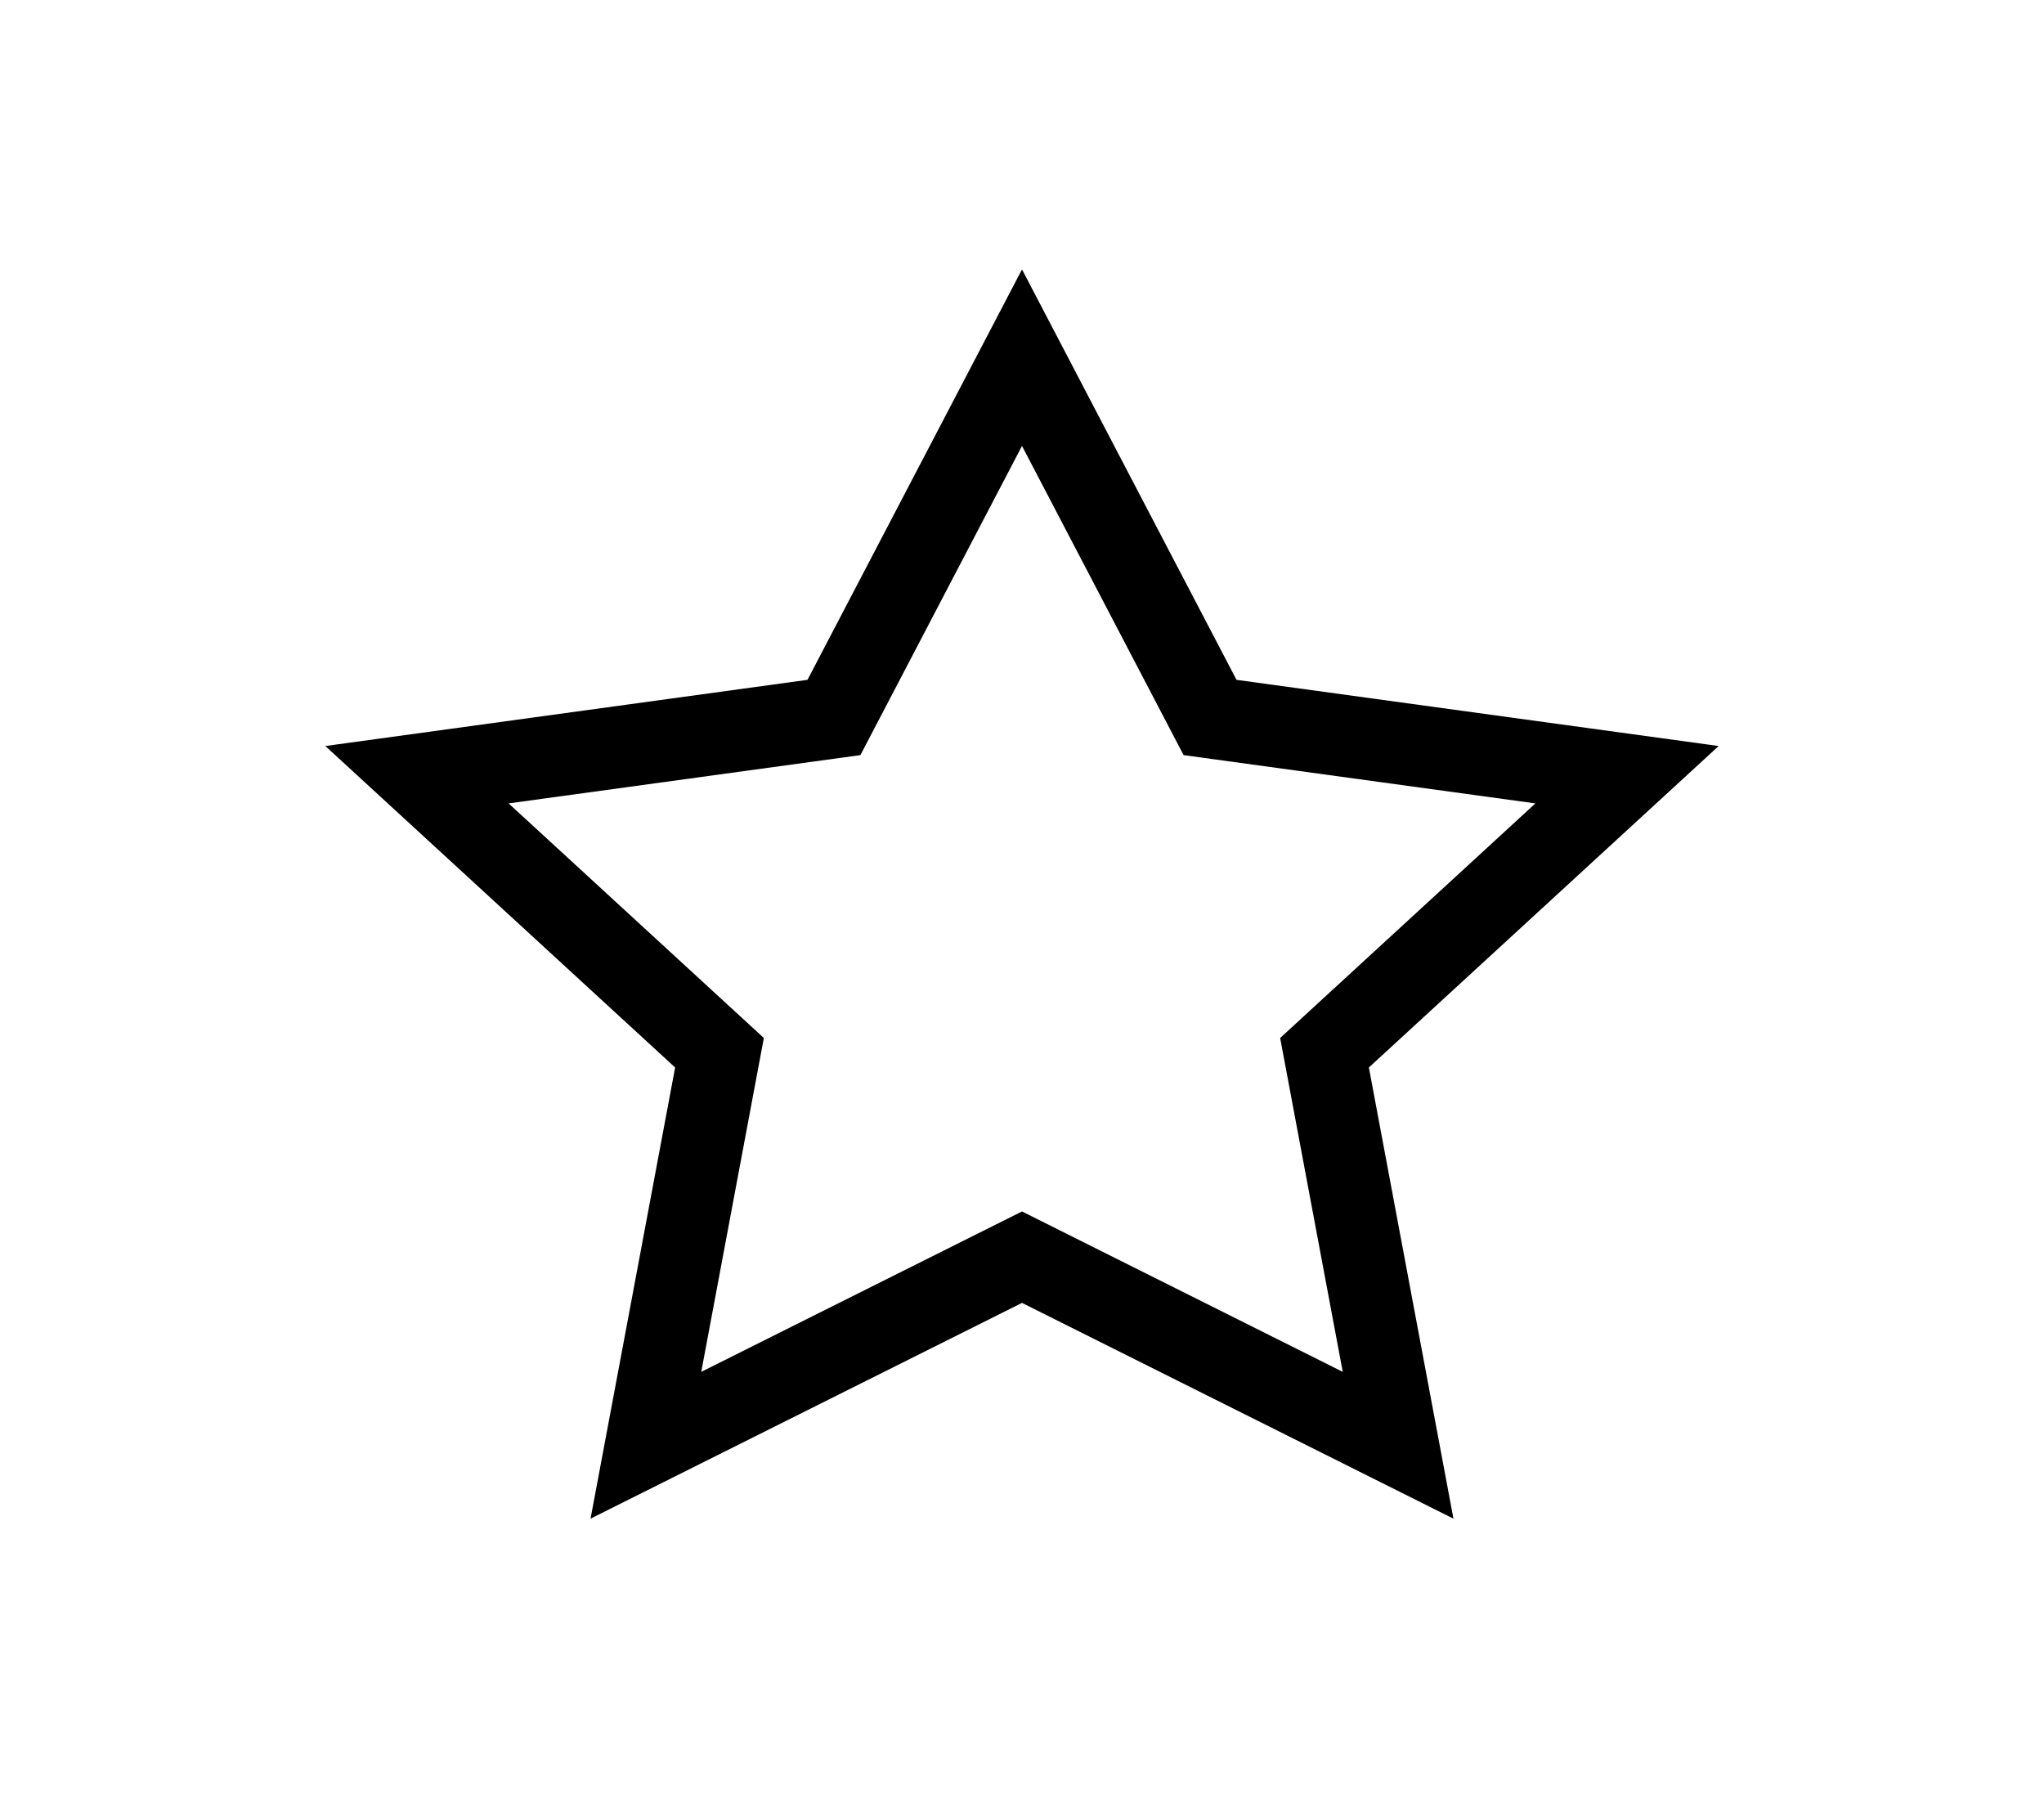
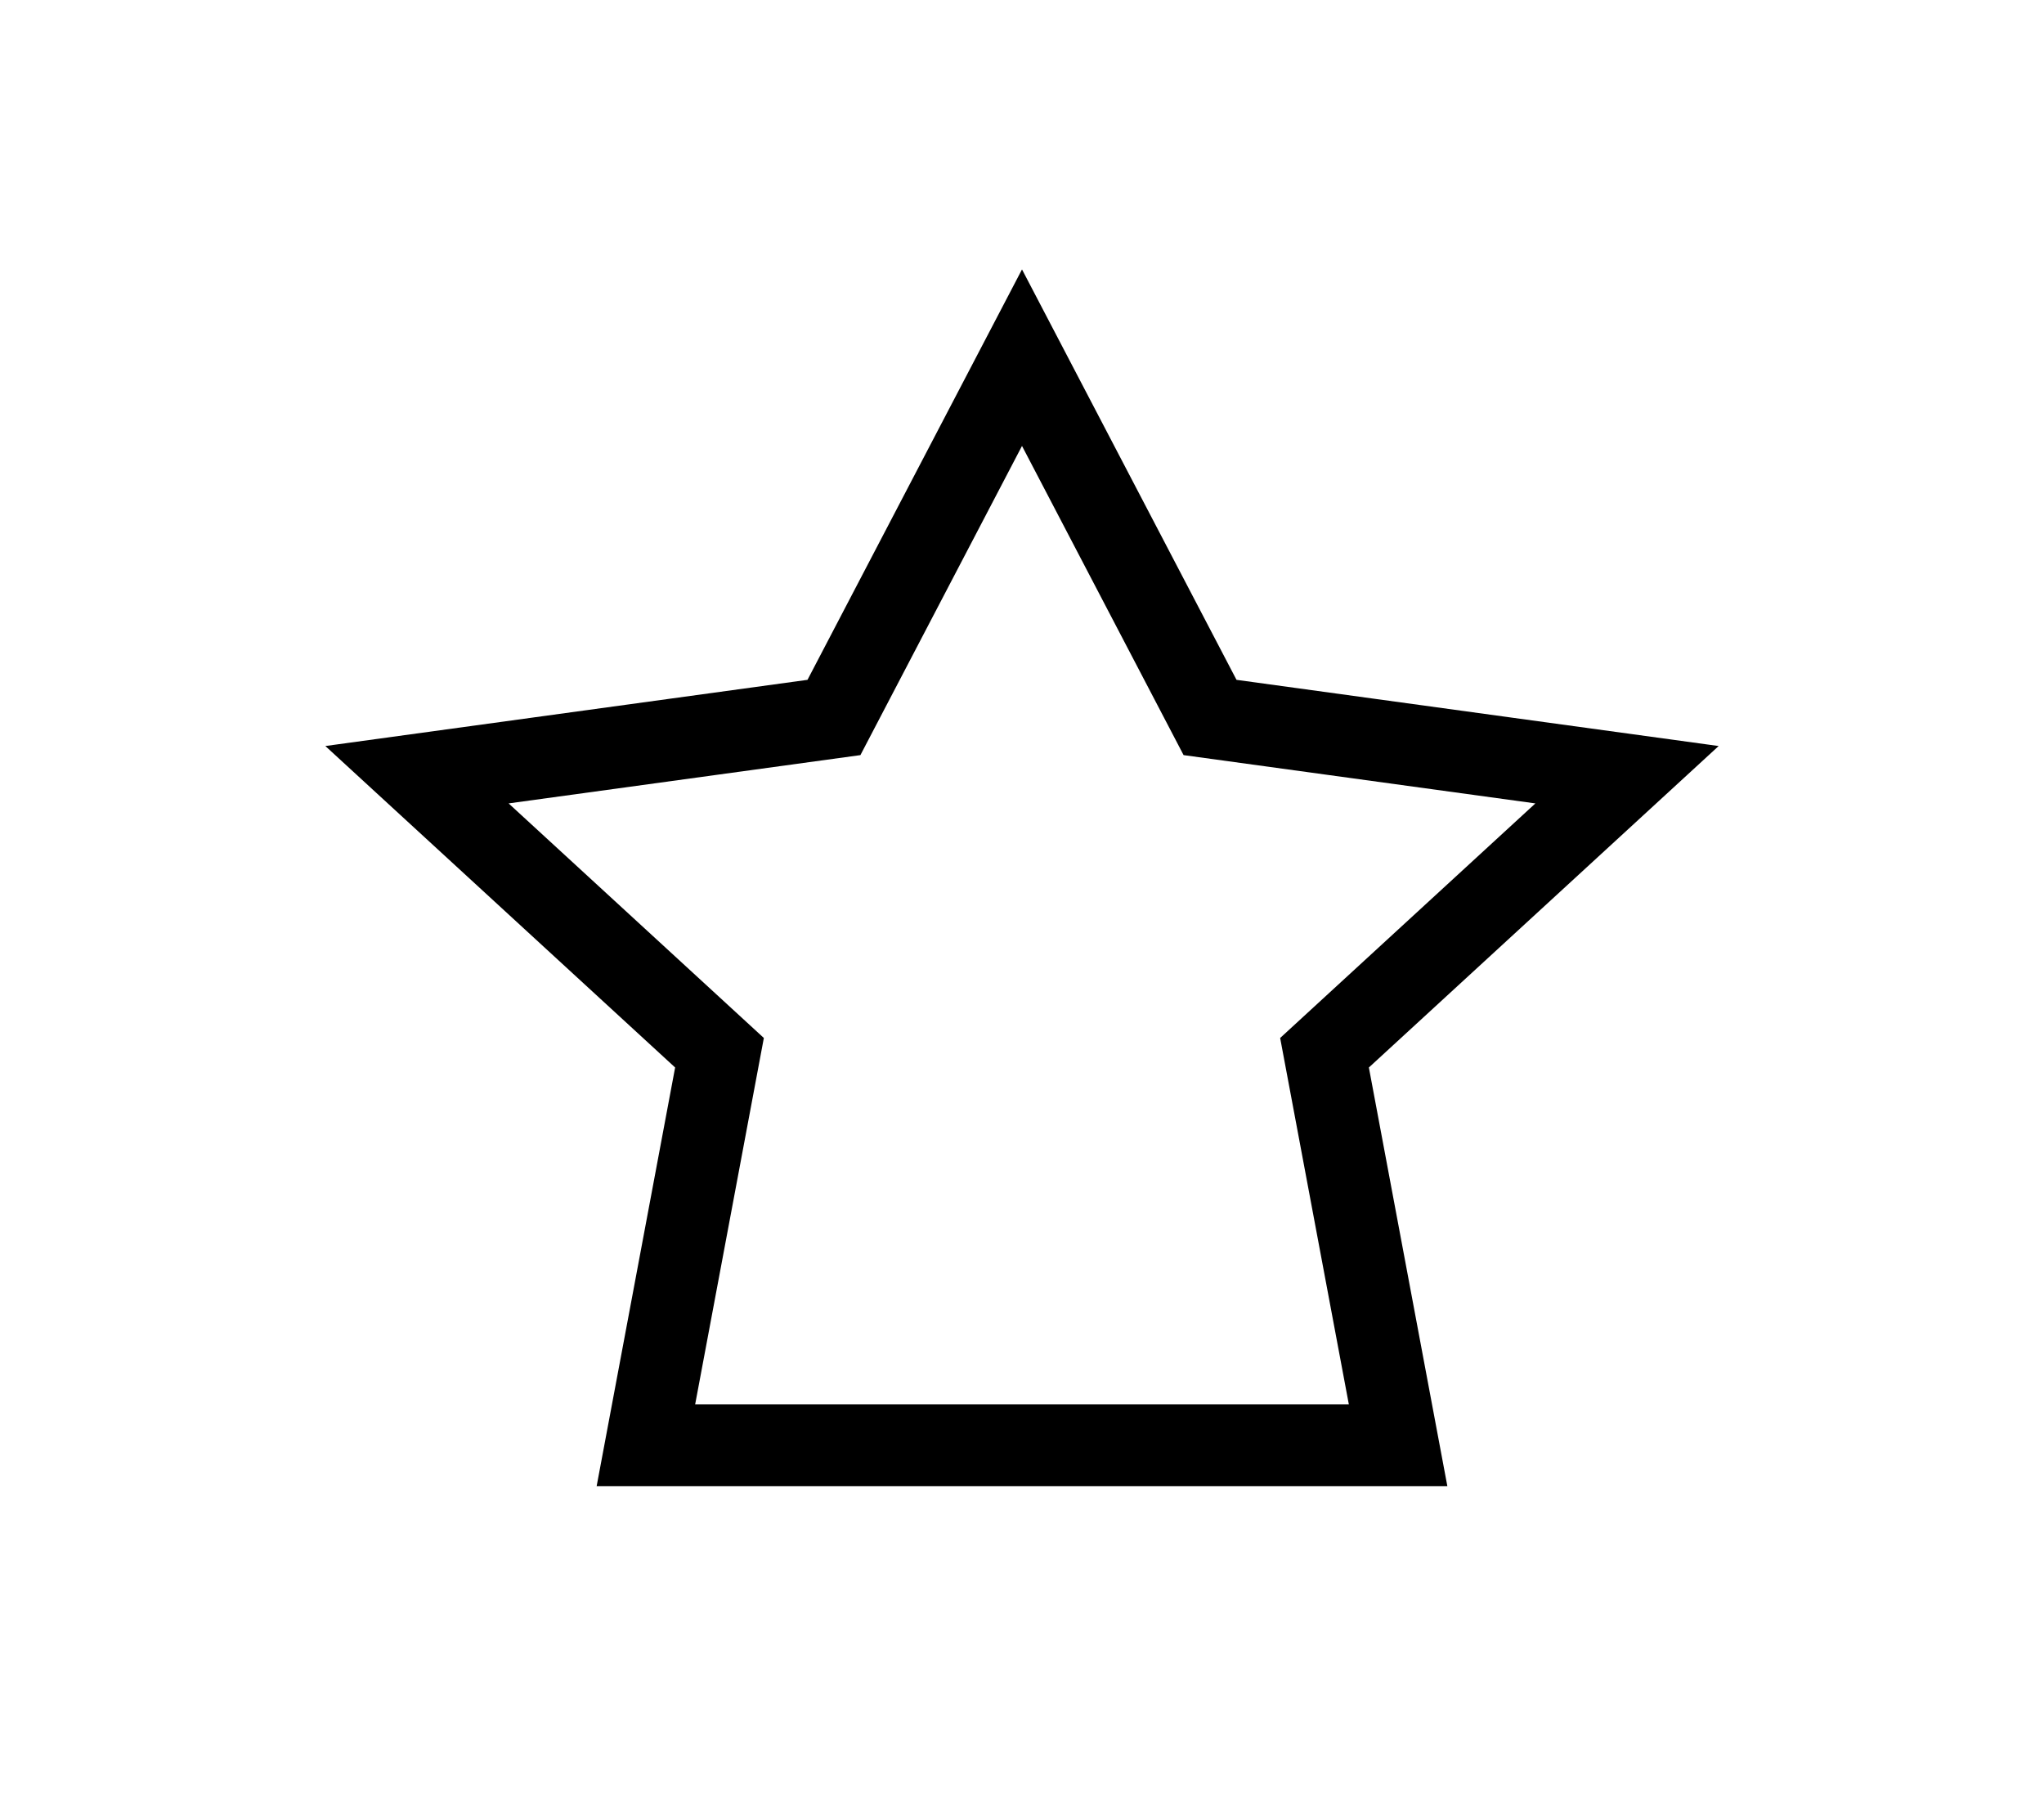
<svg xmlns="http://www.w3.org/2000/svg" version="1.1" id="Calque_1" x="0px" y="0px" viewBox="0 0 25 22" style="enable-background:new 0 0 25 22;" xml:space="preserve">
  <style type="text/css">
	.st0{fill:none;stroke:#000000;}
</style>
  <title>Star Copy 4</title>
  <desc>Created with Sketch.</desc>
  <g id="nouvelle-carte">
    <g id="Artboard-Copy-7" transform="translate(-1141, -705)">
      <g id="Footer" transform="translate(-1, 587)">
        <g id="pre-footer">
          <g id="pré-footer">
            <g id="Contenu-avis" transform="translate(999, 32)">
              <g id="Avis-Google" transform="translate(0, 77.577)">
                <g id="étoiles" transform="translate(39, 8.697)">
-                   <path id="Star-Copy-4" class="st0" d="M121.1,17.4l-0.9-4.8l3.7-3.4l-5.1-0.7l-2.3-4.4l-2.3,4.4l-5.1,0.7l3.7,3.4l-0.9,4.8          l4.6-2.3L121.1,17.4z" />
+                   <path id="Star-Copy-4" class="st0" d="M121.1,17.4l-0.9-4.8l3.7-3.4l-5.1-0.7l-2.3-4.4l-2.3,4.4l-5.1,0.7l3.7,3.4l-0.9,4.8          L121.1,17.4z" />
                </g>
              </g>
            </g>
          </g>
        </g>
      </g>
    </g>
  </g>
</svg>